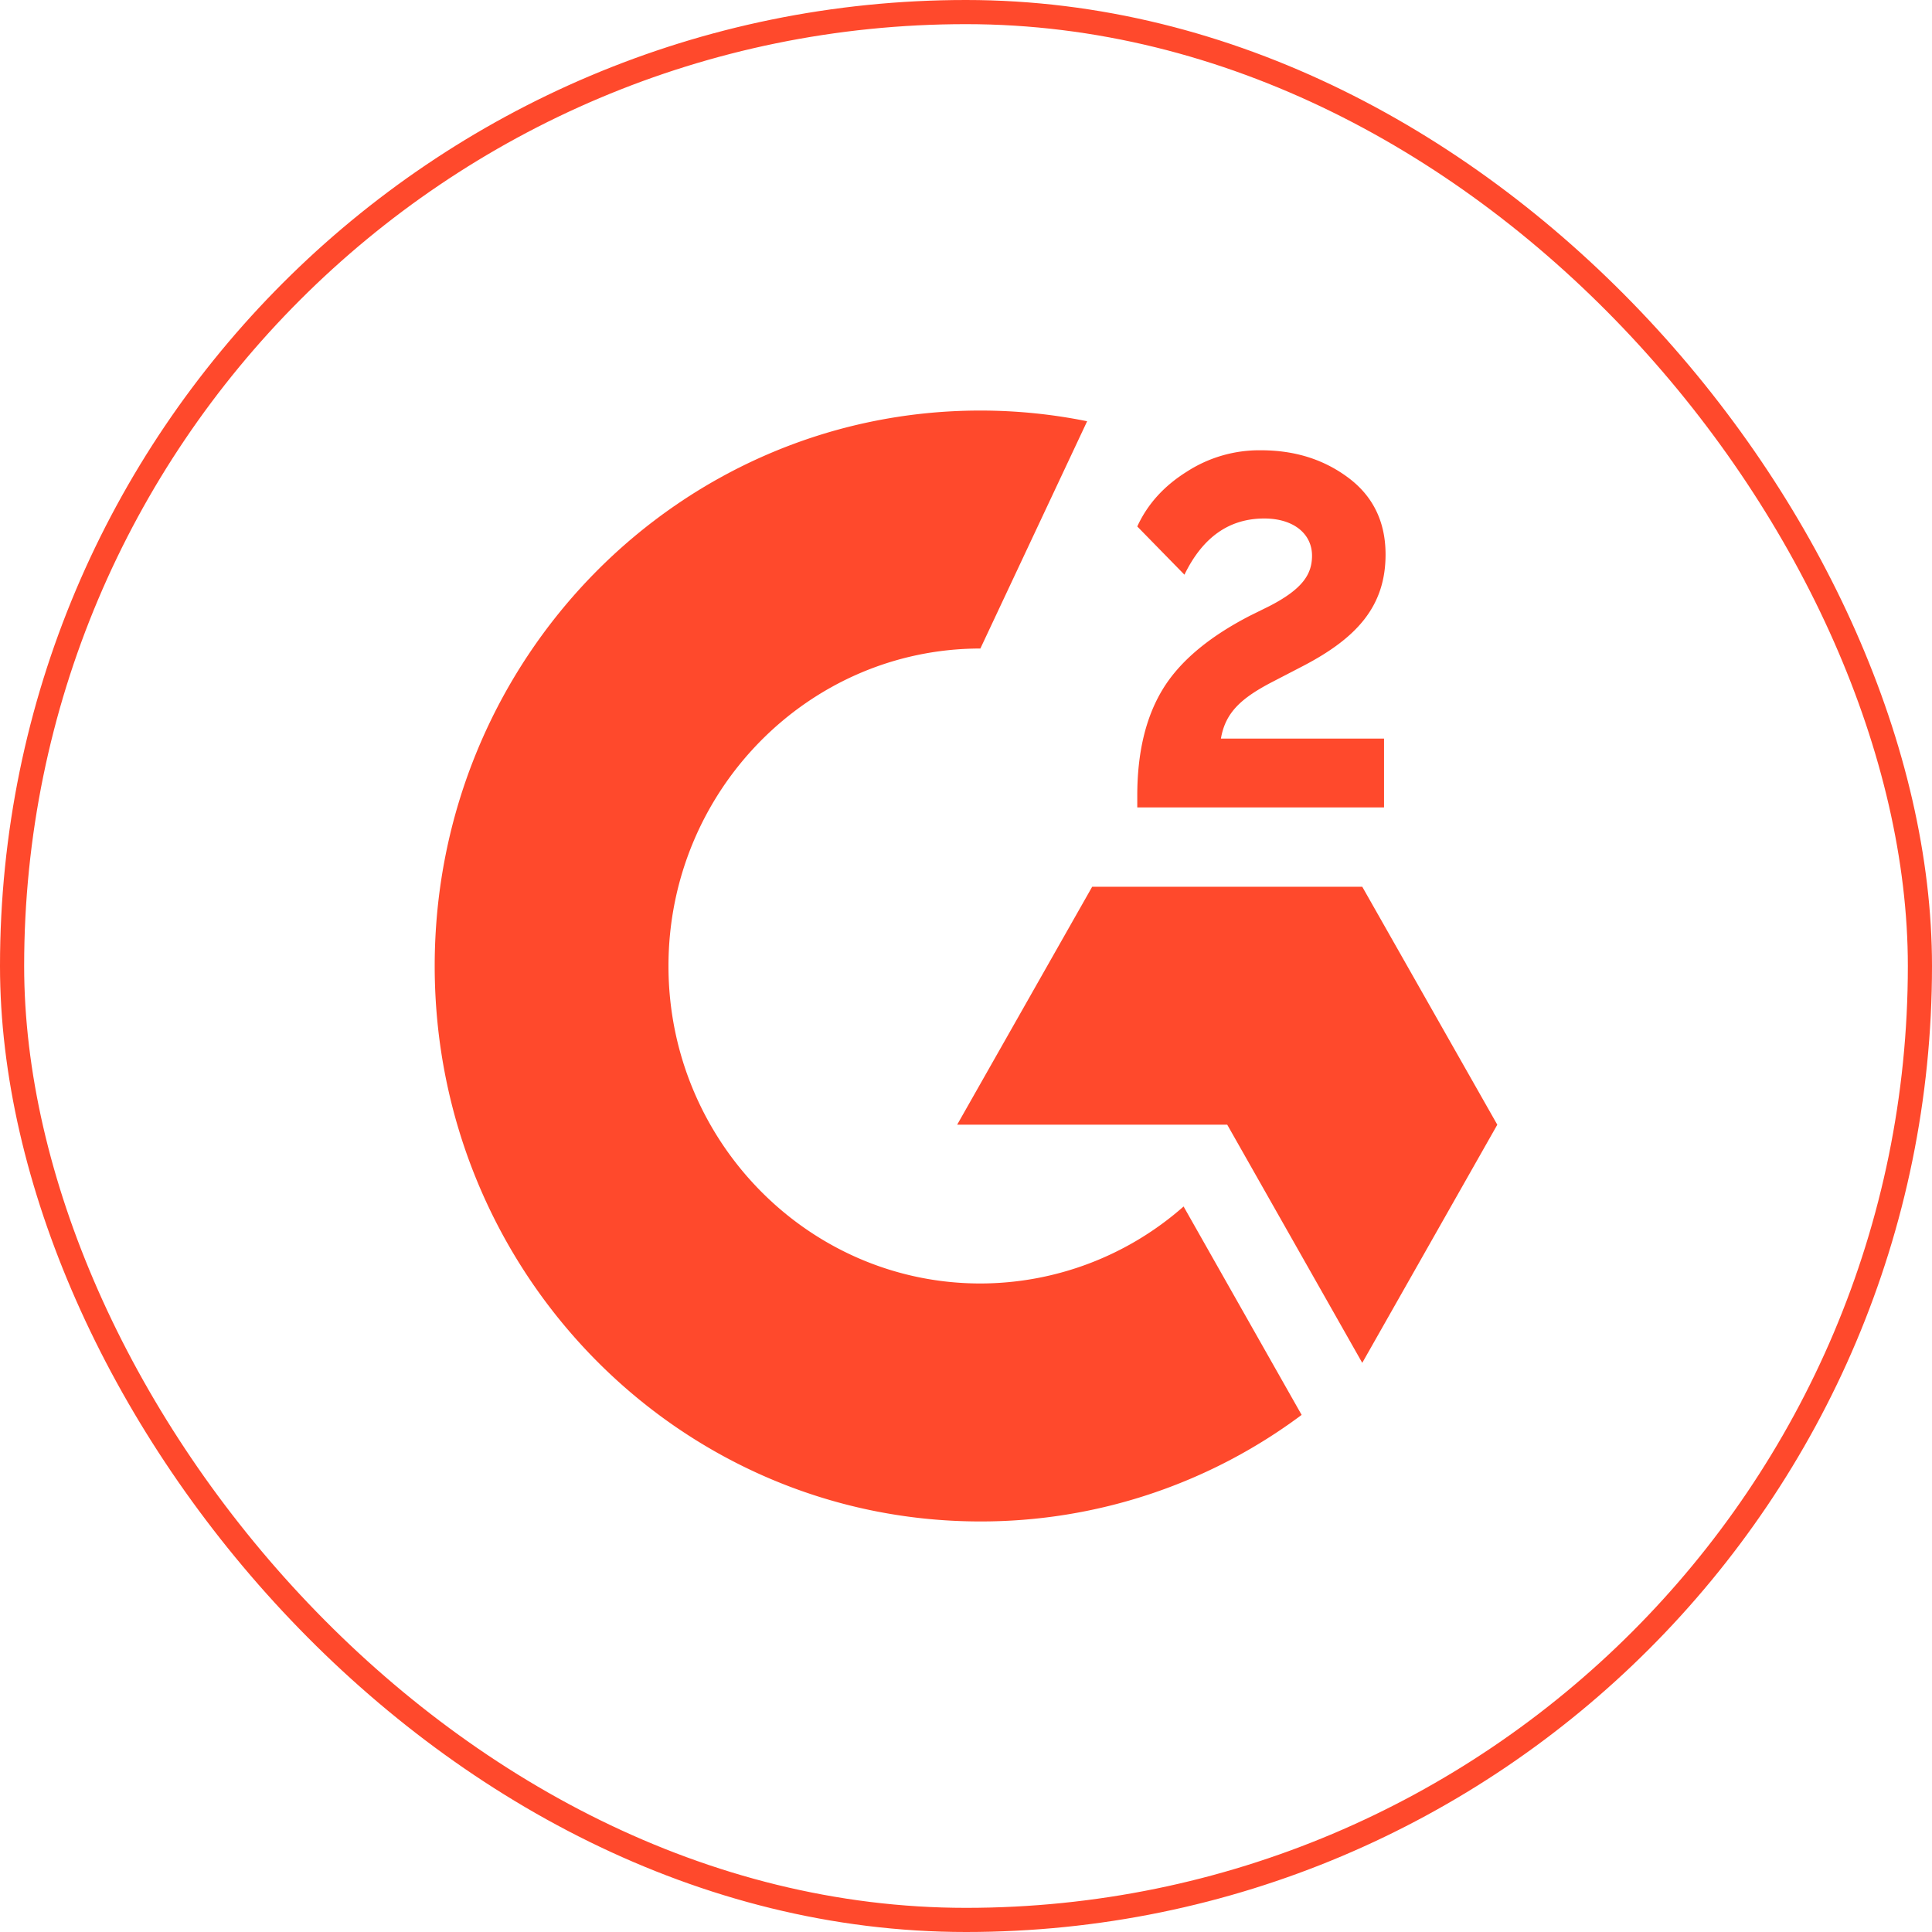
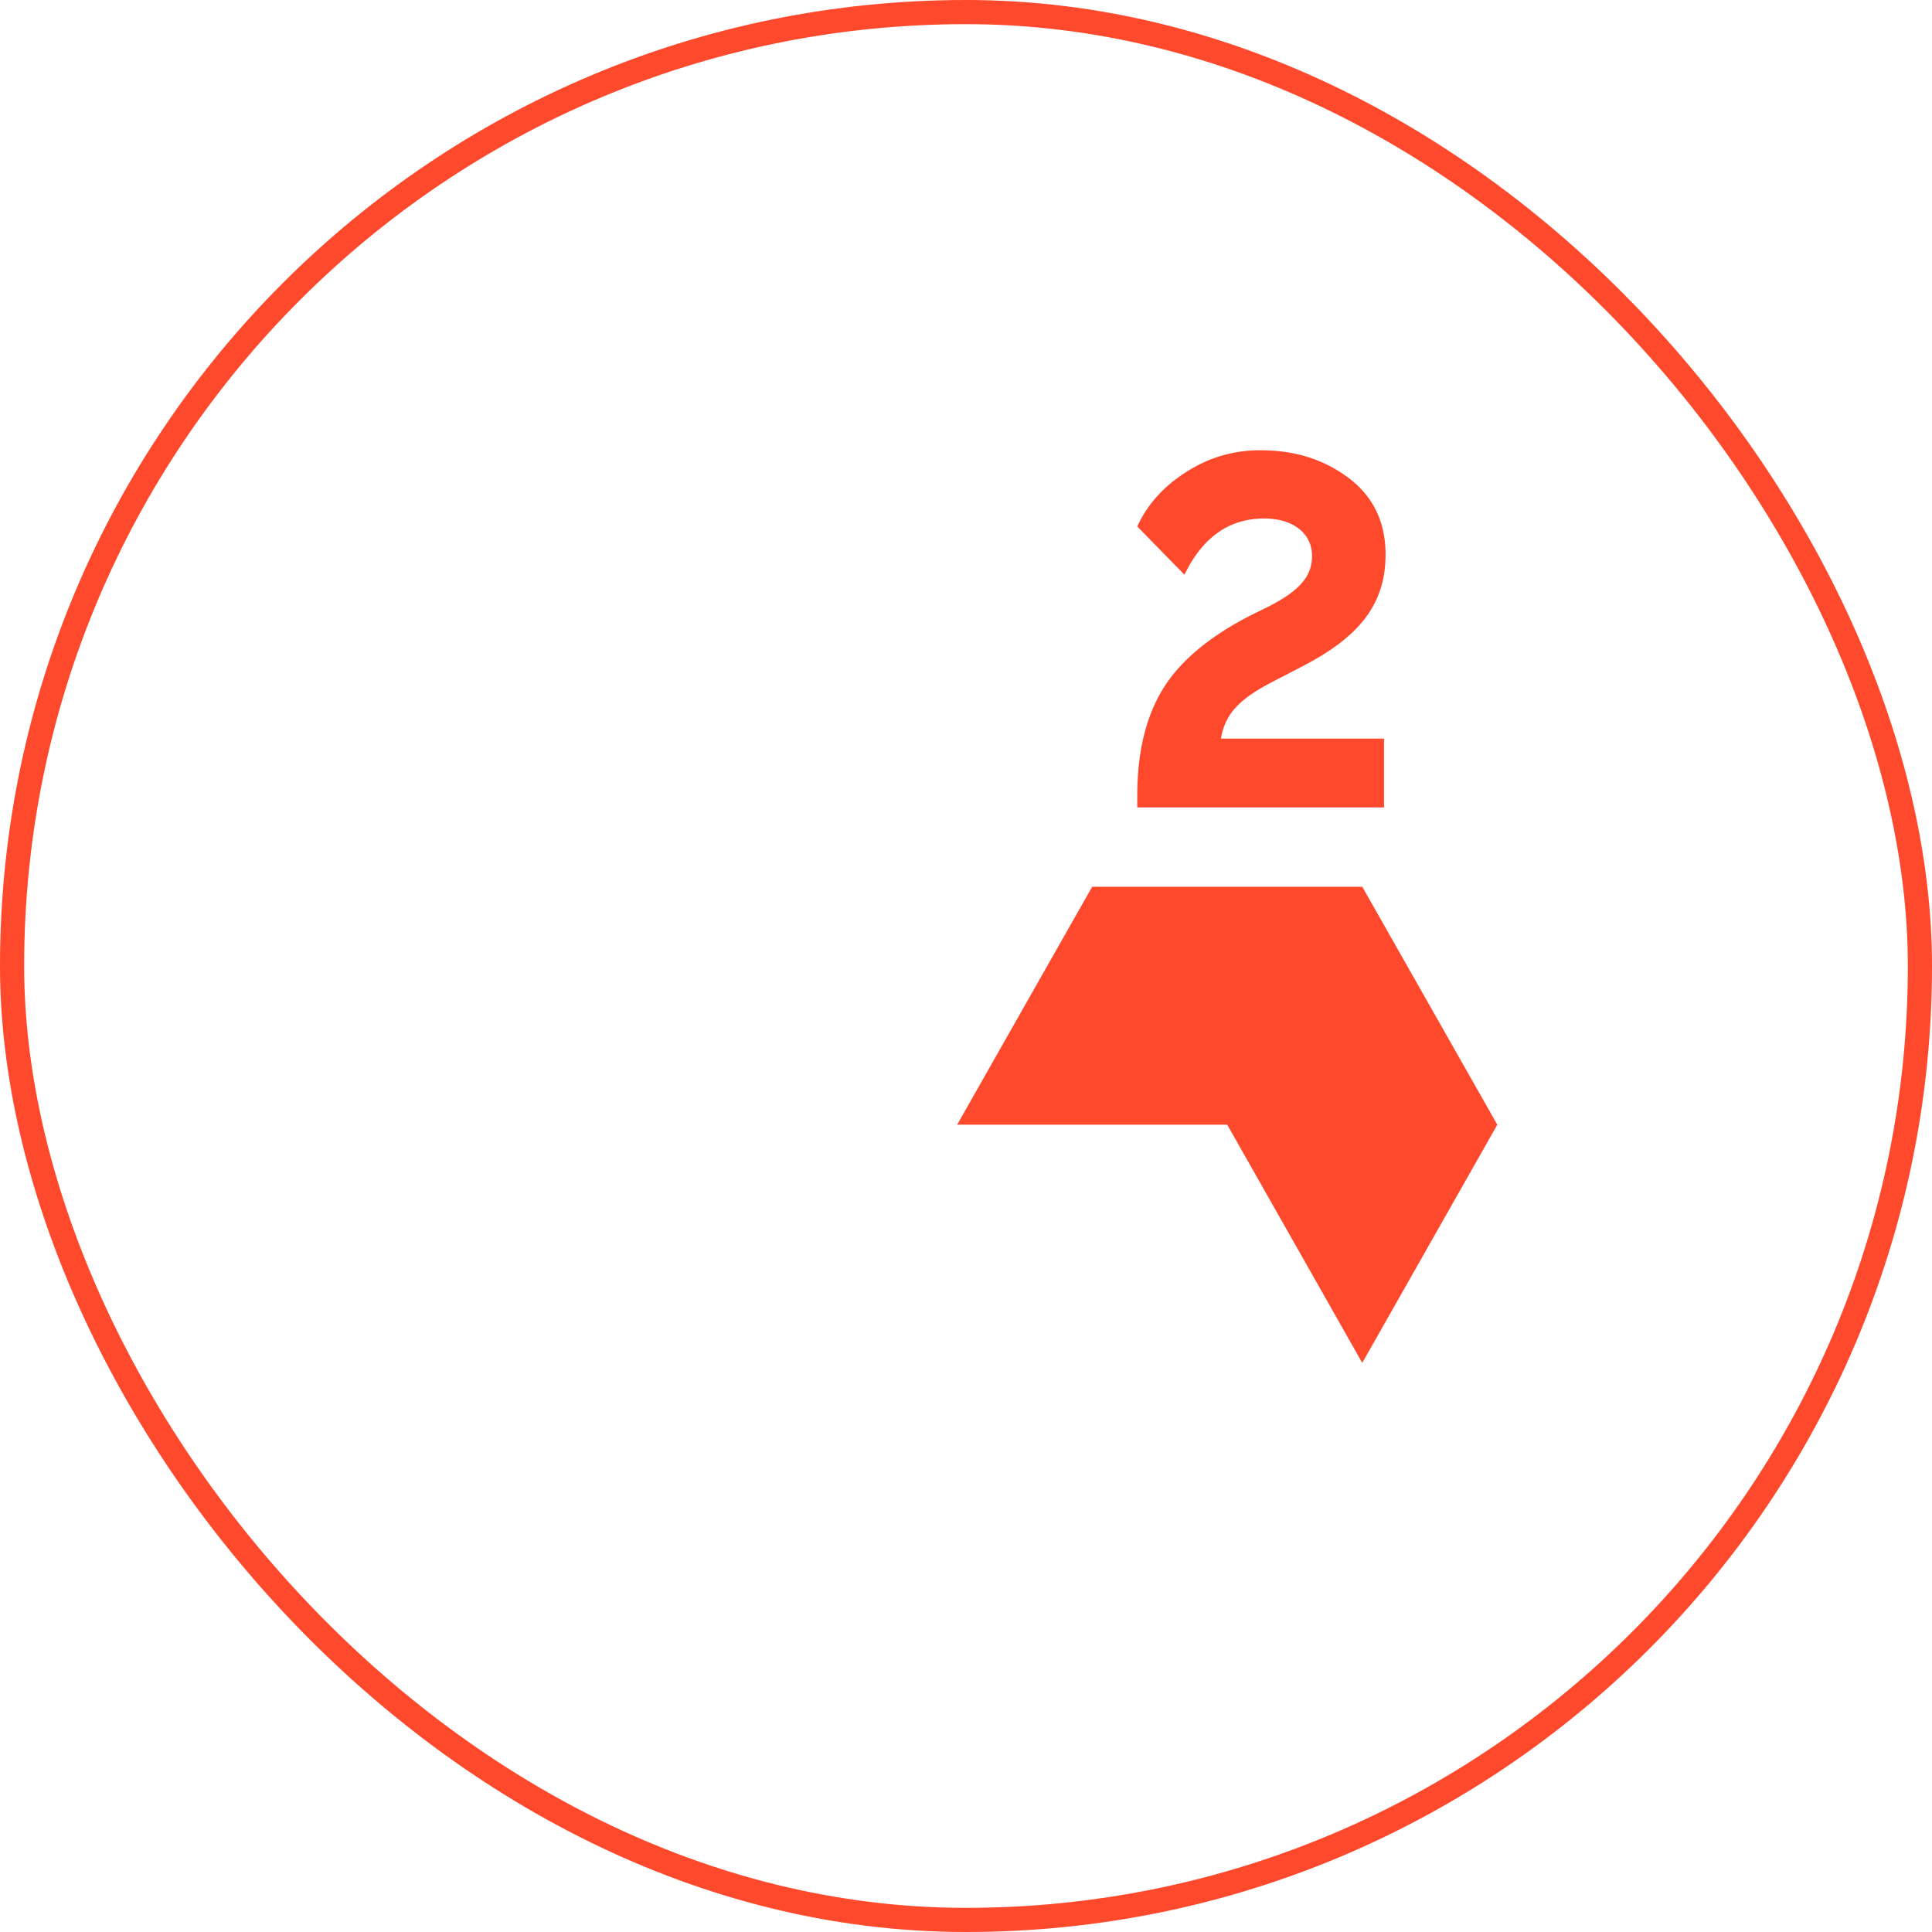
<svg xmlns="http://www.w3.org/2000/svg" width="80" height="80" fill="none">
  <path fill="#FF492C" d="M57.31 30.583h-6.754c.182-1.078.838-1.682 2.167-2.366l1.242-.644c2.222-1.16 3.408-2.472 3.408-4.613 0-1.345-.514-2.407-1.534-3.172-1.02-.765-2.222-1.143-3.63-1.143a5.527 5.527 0 0 0-3.077.893c-.925.58-1.613 1.329-2.04 2.262l1.953 1.997c.76-1.562 1.859-2.327 3.306-2.327 1.226 0 1.977.644 1.977 1.538 0 .749-.363 1.369-1.771 2.093l-.799.395c-1.732.893-2.934 1.916-3.63 3.075-.696 1.16-1.036 2.616-1.036 4.38v.482H57.31v-2.85Zm-.902 6.135H45.225l-5.591 9.853h11.183l5.591 9.862L62 46.572l-5.592-9.854Z" />
-   <path fill="#FF492C" d="M40.595 53.146c-7.117 0-12.915-5.9-12.915-13.146 0-7.245 5.797-13.146 12.915-13.146l4.421-9.411a22.266 22.266 0 0 0-4.42-.443C28.115 17 18 27.297 18 40s10.115 23 22.595 23a22.189 22.189 0 0 0 13.303-4.412l-4.888-8.63a12.743 12.743 0 0 1-8.415 3.188Z" />
  <rect width="79" height="79" x=".5" y=".5" stroke="#FF492C" rx="39.5" />
</svg>